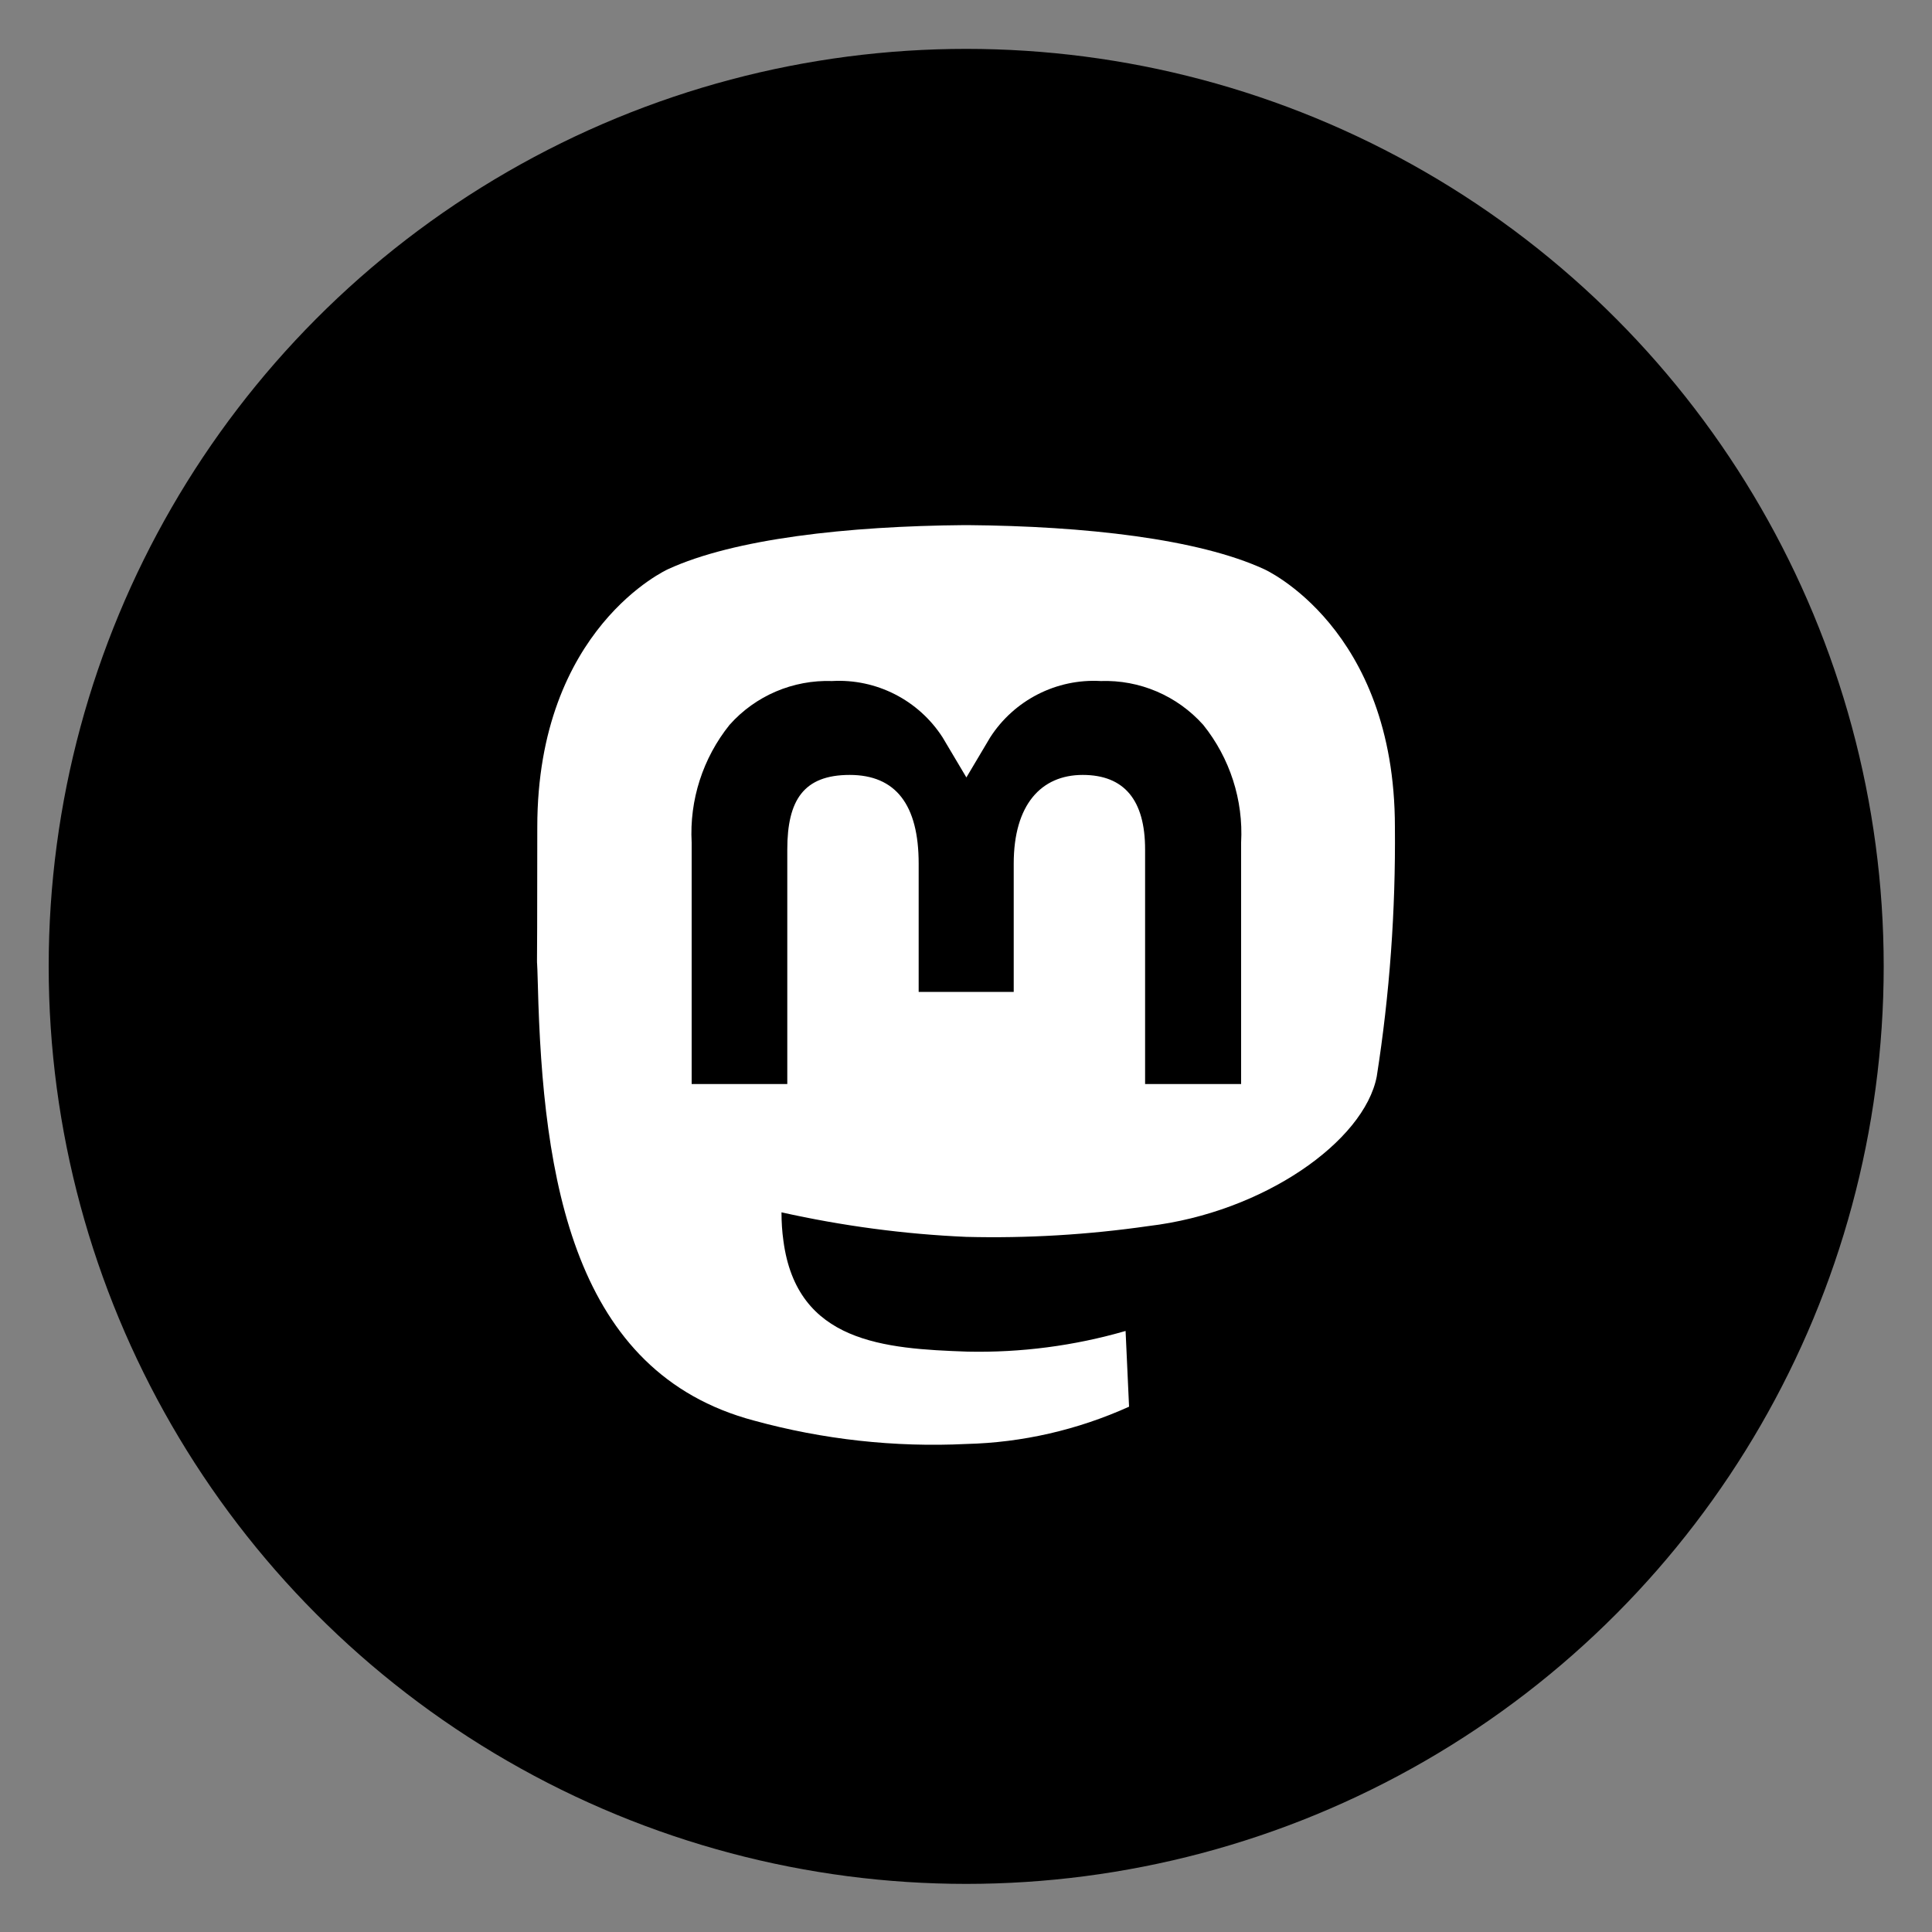
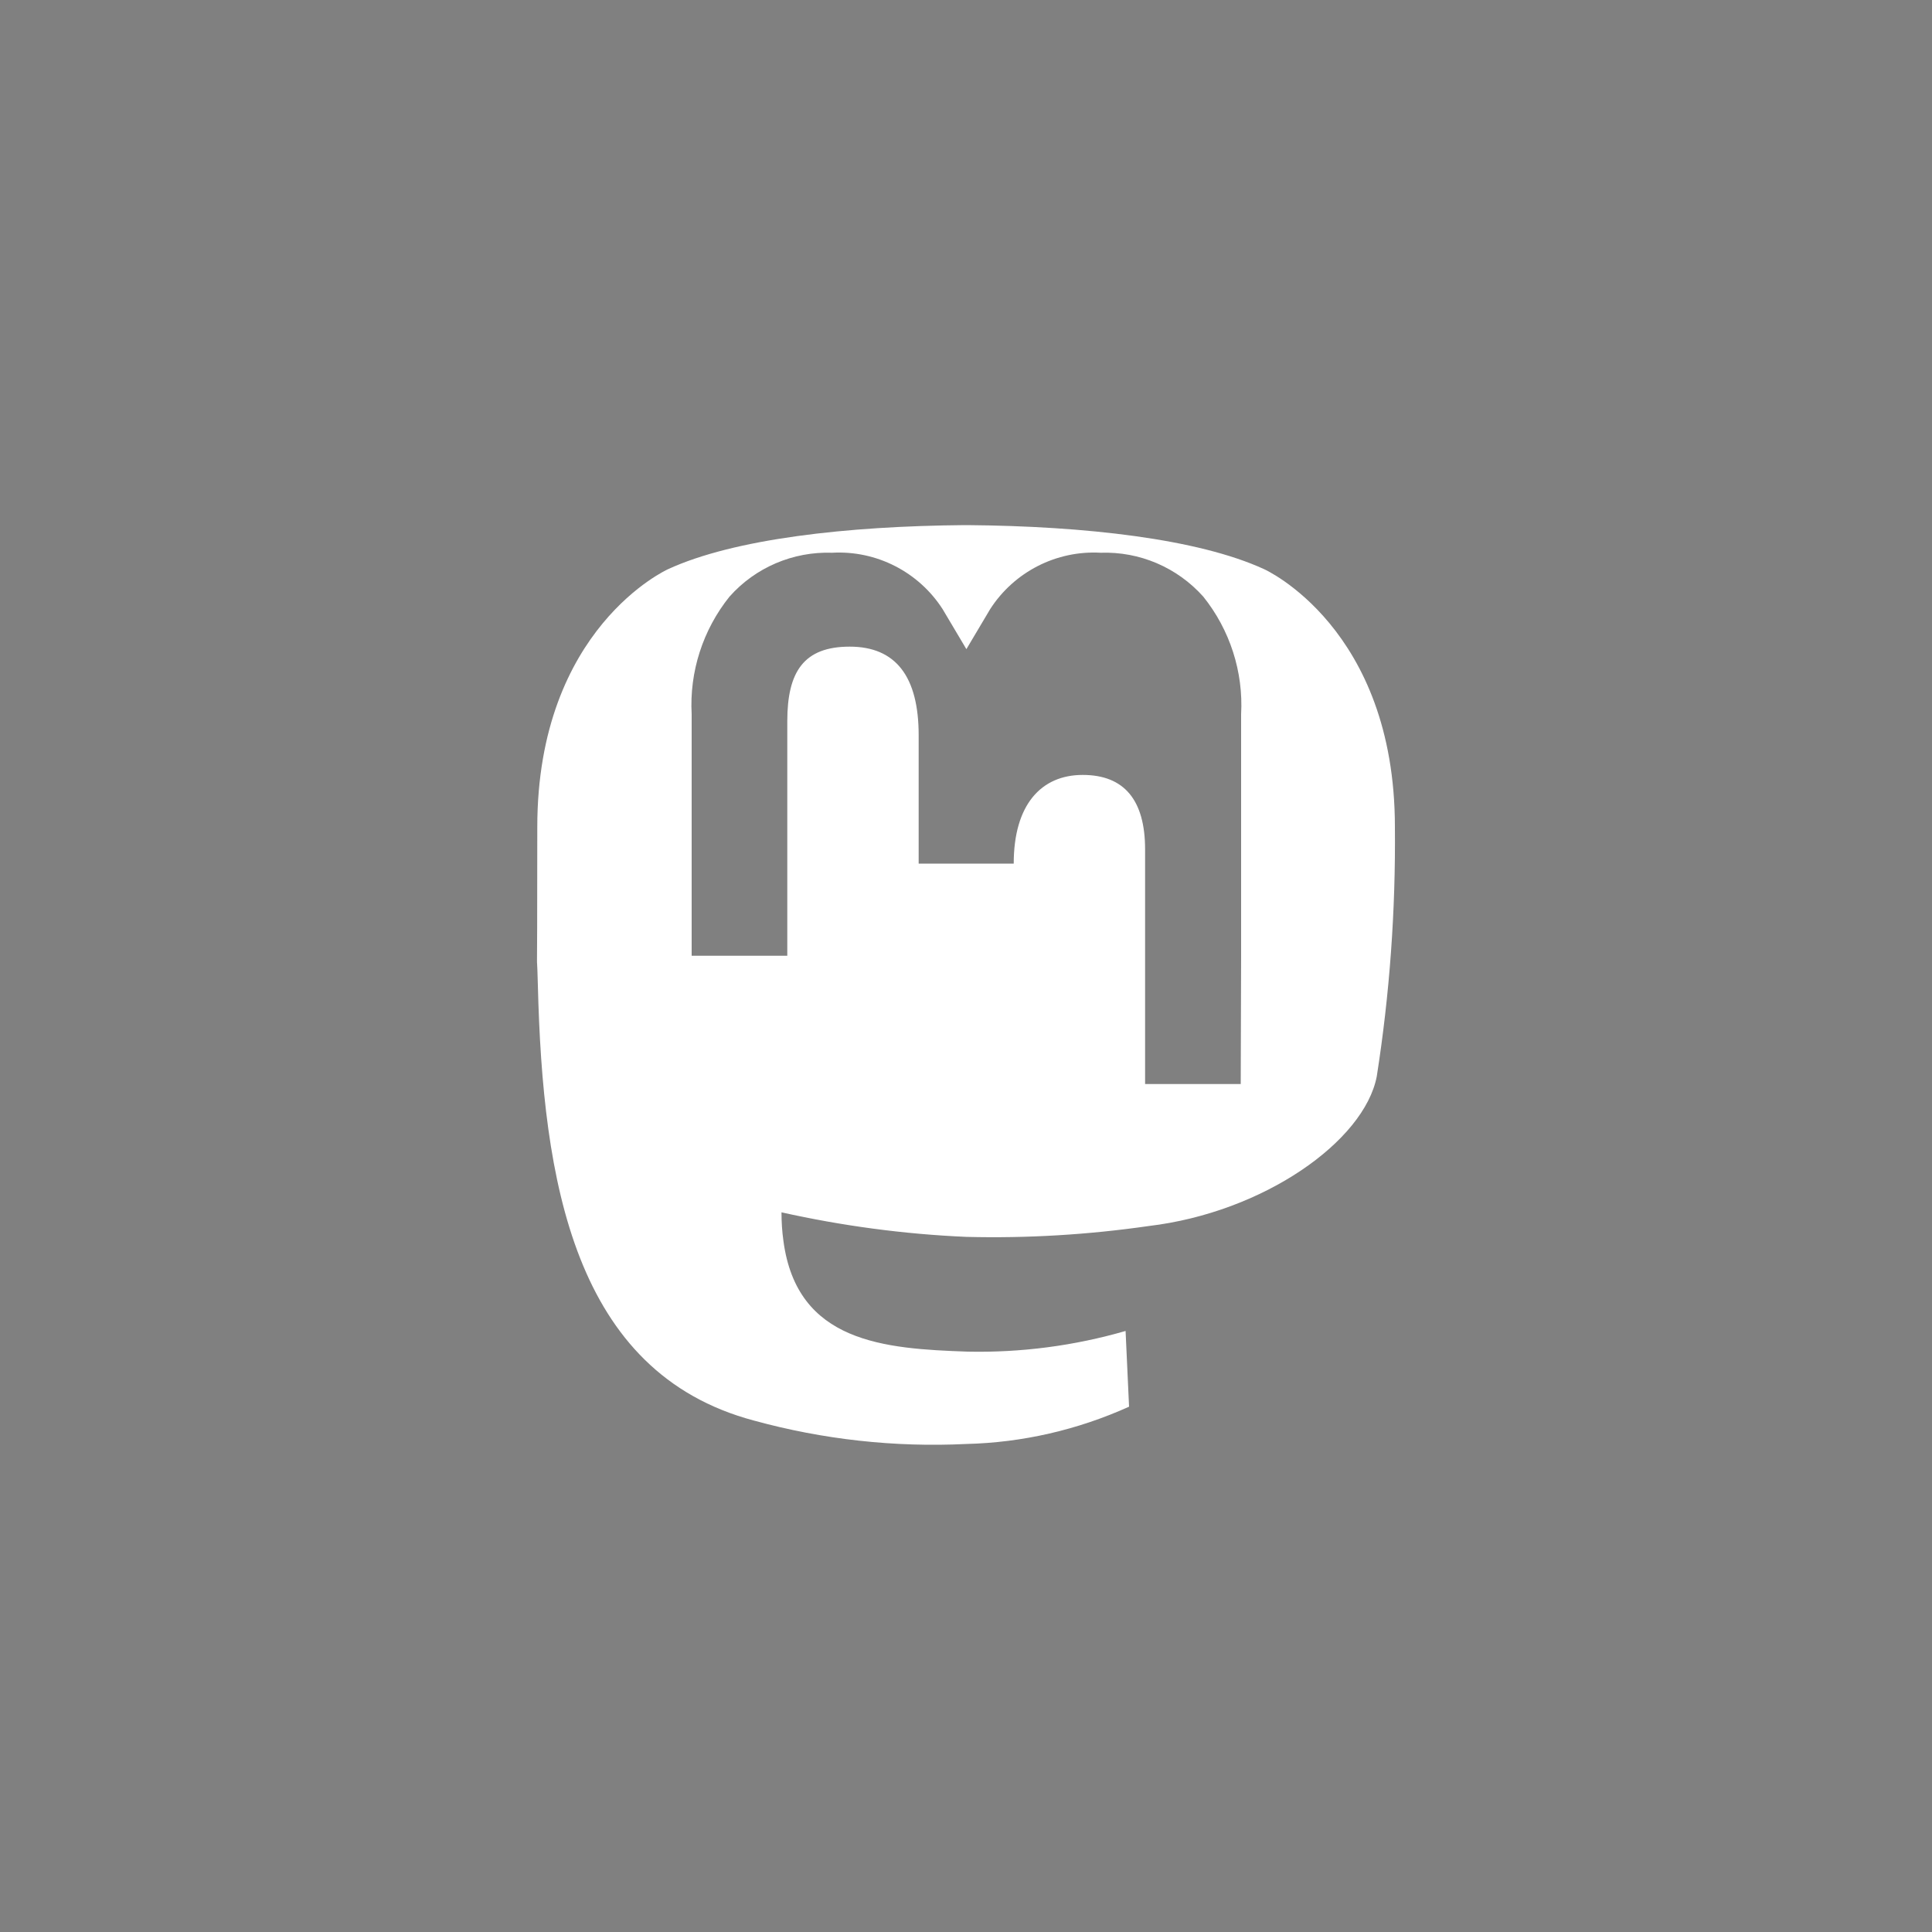
<svg xmlns="http://www.w3.org/2000/svg" id="Ebene_1" version="1.1" viewBox="0 0 1000 1000">
  <rect x="0" y="0" width="1000" height="1000" fill="#808080" stroke="none" />
  <defs>
    <style>
      .st0 {
        fill: #fff;
      }
    </style>
  </defs>
-   <circle cx="500.1" cy="500.2" r="474.9" />
  <g id="Gruppe_102">
-     <path id="Pfad_425" class="st0" d="M722,428.1c0-103.3-67.7-133.5-67.7-133.5-34.1-15.7-92.7-22.3-153.5-22.8h-1.5c-60.9.5-119.4,7.1-153.5,22.8,0,0-67.7,30.3-67.7,133.5s-.5,51.9.3,81.9c2.5,101,18.5,200.5,111.9,225.3,35.7,9.8,72.8,13.9,109.8,12.1,29.1-.7,57.7-7.3,84.3-19.3l-1.8-39.2c-26.6,7.7-54.2,11.3-81.9,10.7-42.9-1.5-88.2-4.6-95.2-57.3-.7-4.9-1-9.8-1-14.8,31.4,7,63.4,11.3,95.6,12.7,31.6.8,63.1-1.1,94.4-5.6,59.6-7.1,111.6-43.9,118.1-77.4,6.7-42.7,9.8-85.9,9.4-129.1M642.2,561.1h-49.5v-121.4c0-25.6-10.8-38.6-32.3-38.6s-35.7,15.4-35.7,45.9v66.4h-49.2v-66.4c0-30.5-11.9-45.9-35.7-45.9s-32.3,13-32.3,38.6v121.4h-49.5v-125c-1.2-22,5.8-43.7,19.6-60.9,13.4-15.1,32.9-23.4,53.1-22.7,22.9-1.3,44.8,9.9,57.2,29.2l12.3,20.7,12.3-20.7c12.4-19.3,34.3-30.5,57.2-29.2,20.2-.7,39.6,7.6,53.1,22.7,13.8,17.2,20.8,38.9,19.6,60.9v125Z" />
+     <path id="Pfad_425" class="st0" d="M722,428.1c0-103.3-67.7-133.5-67.7-133.5-34.1-15.7-92.7-22.3-153.5-22.8h-1.5c-60.9.5-119.4,7.1-153.5,22.8,0,0-67.7,30.3-67.7,133.5s-.5,51.9.3,81.9c2.5,101,18.5,200.5,111.9,225.3,35.7,9.8,72.8,13.9,109.8,12.1,29.1-.7,57.7-7.3,84.3-19.3l-1.8-39.2c-26.6,7.7-54.2,11.3-81.9,10.7-42.9-1.5-88.2-4.6-95.2-57.3-.7-4.9-1-9.8-1-14.8,31.4,7,63.4,11.3,95.6,12.7,31.6.8,63.1-1.1,94.4-5.6,59.6-7.1,111.6-43.9,118.1-77.4,6.7-42.7,9.8-85.9,9.4-129.1M642.2,561.1h-49.5v-121.4c0-25.6-10.8-38.6-32.3-38.6s-35.7,15.4-35.7,45.9h-49.2v-66.4c0-30.5-11.9-45.9-35.7-45.9s-32.3,13-32.3,38.6v121.4h-49.5v-125c-1.2-22,5.8-43.7,19.6-60.9,13.4-15.1,32.9-23.4,53.1-22.7,22.9-1.3,44.8,9.9,57.2,29.2l12.3,20.7,12.3-20.7c12.4-19.3,34.3-30.5,57.2-29.2,20.2-.7,39.6,7.6,53.1,22.7,13.8,17.2,20.8,38.9,19.6,60.9v125Z" />
  </g>
</svg>